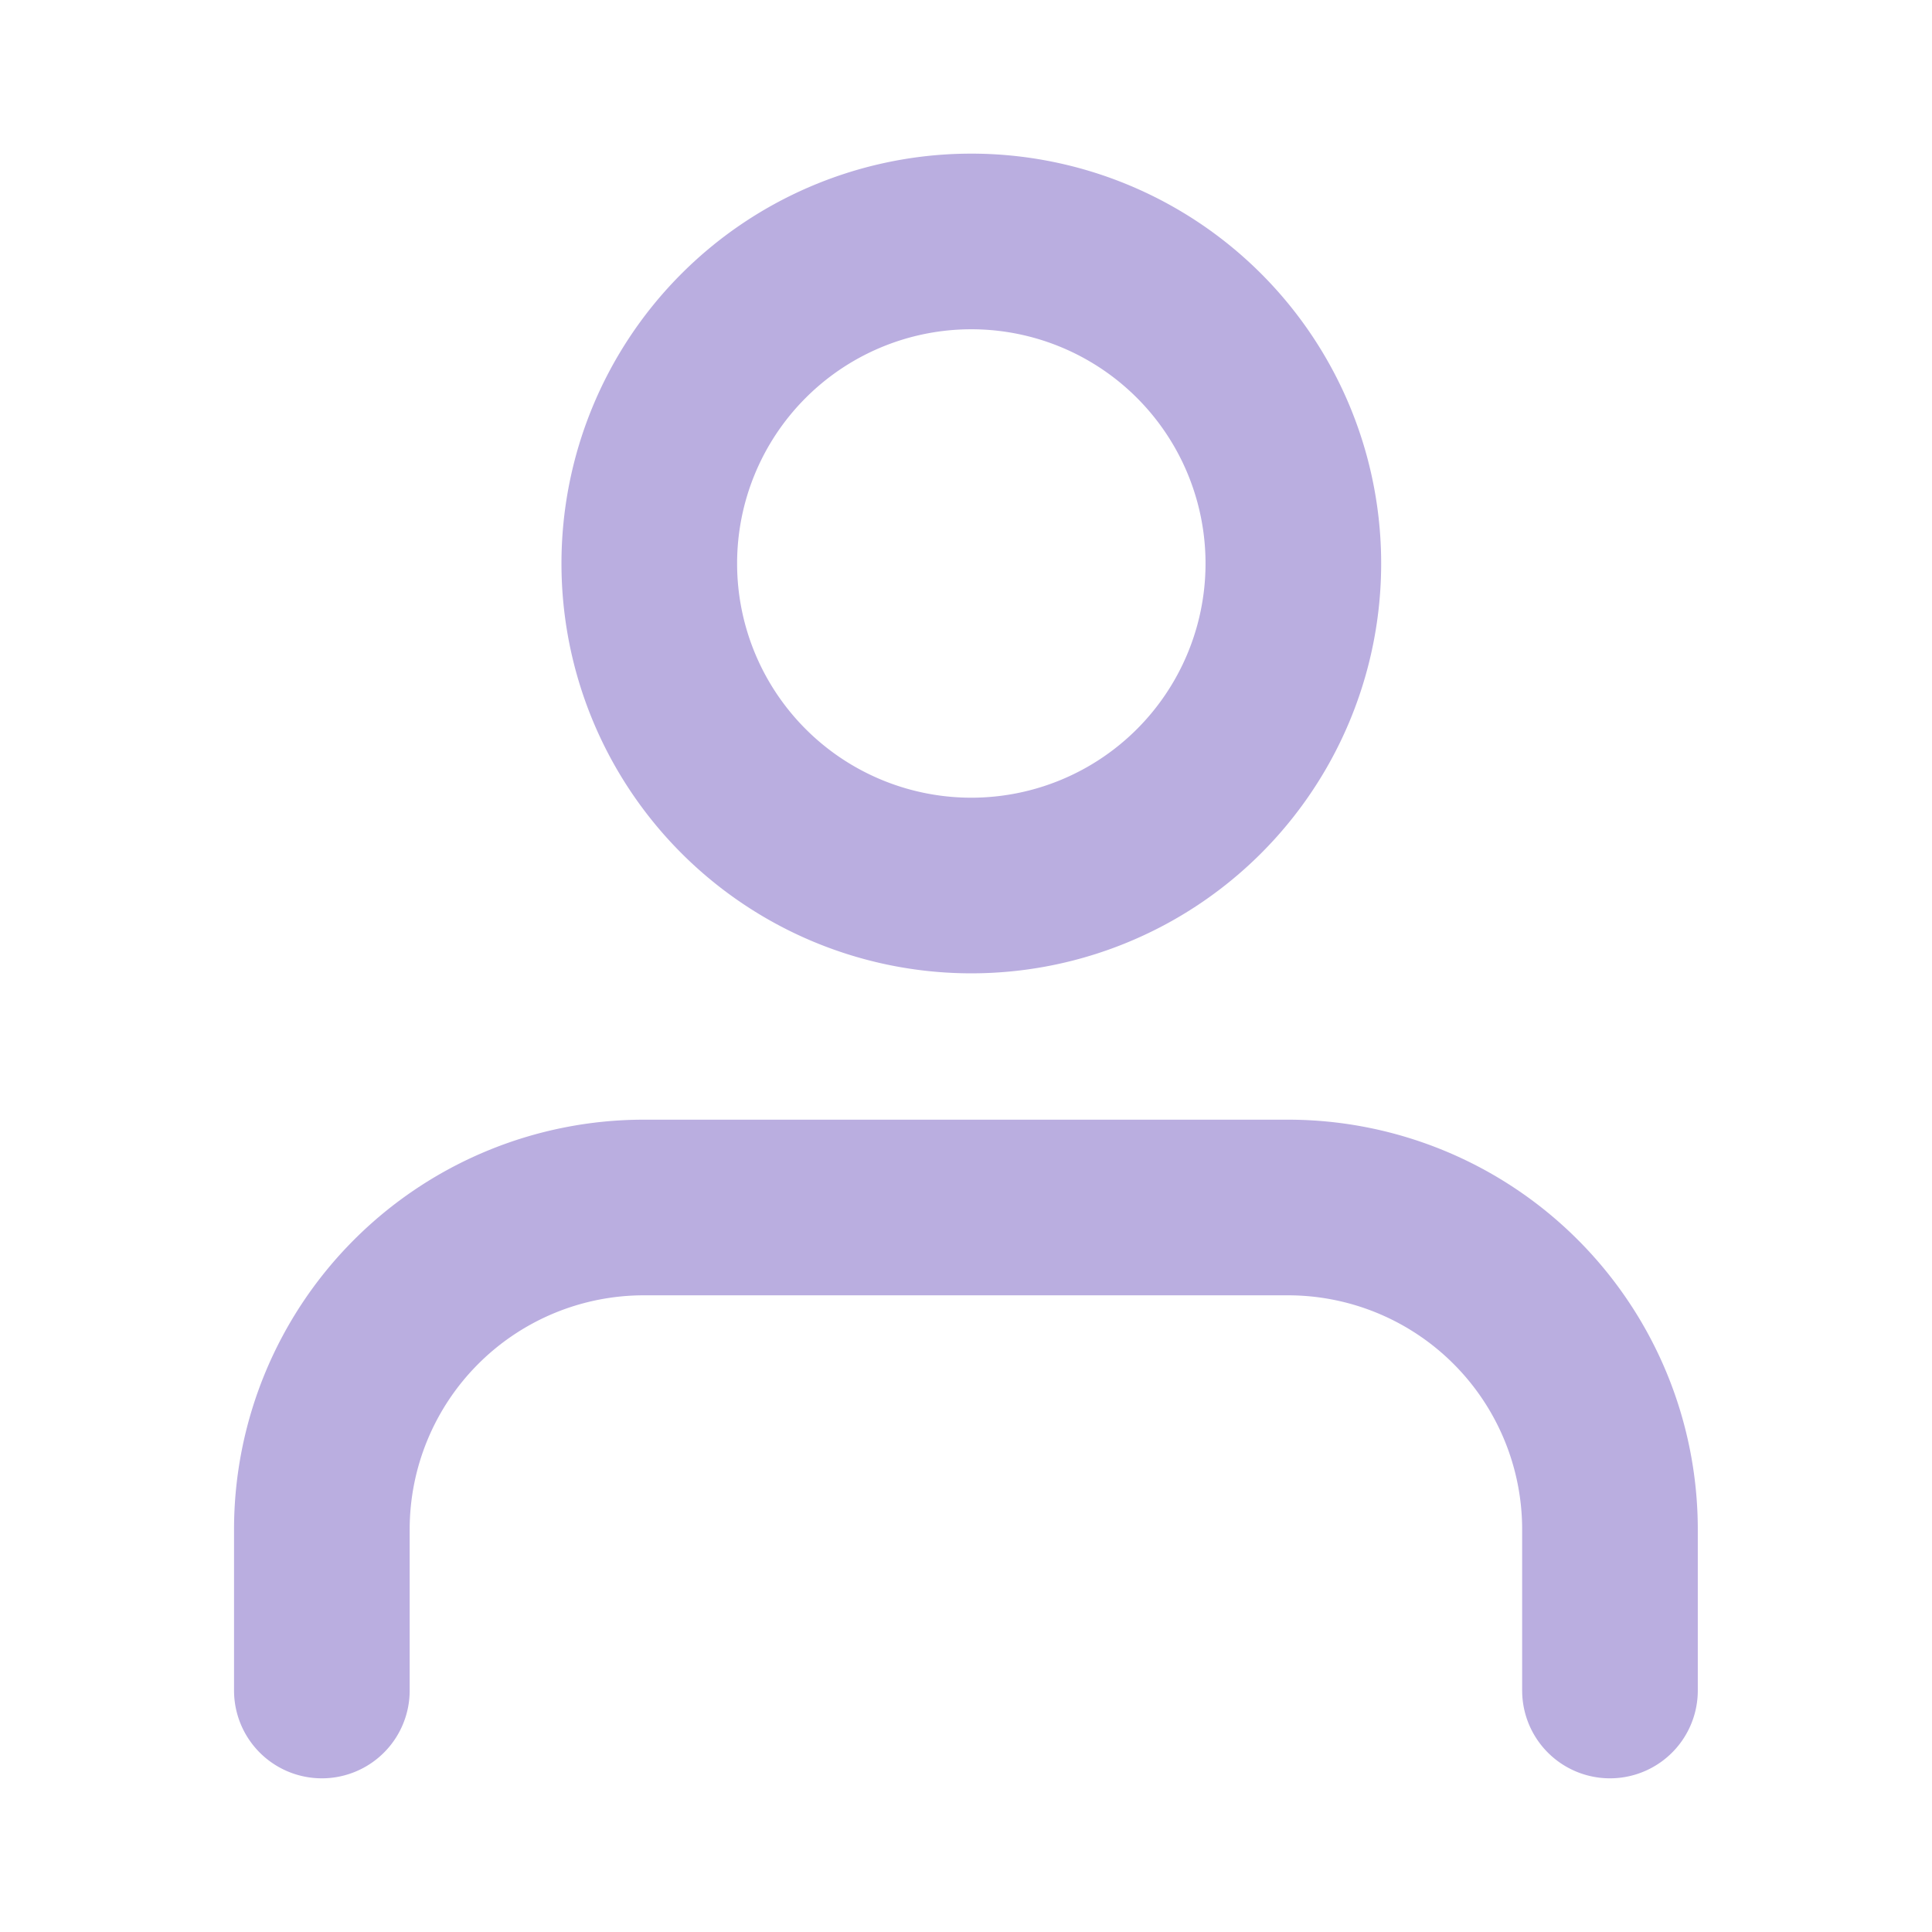
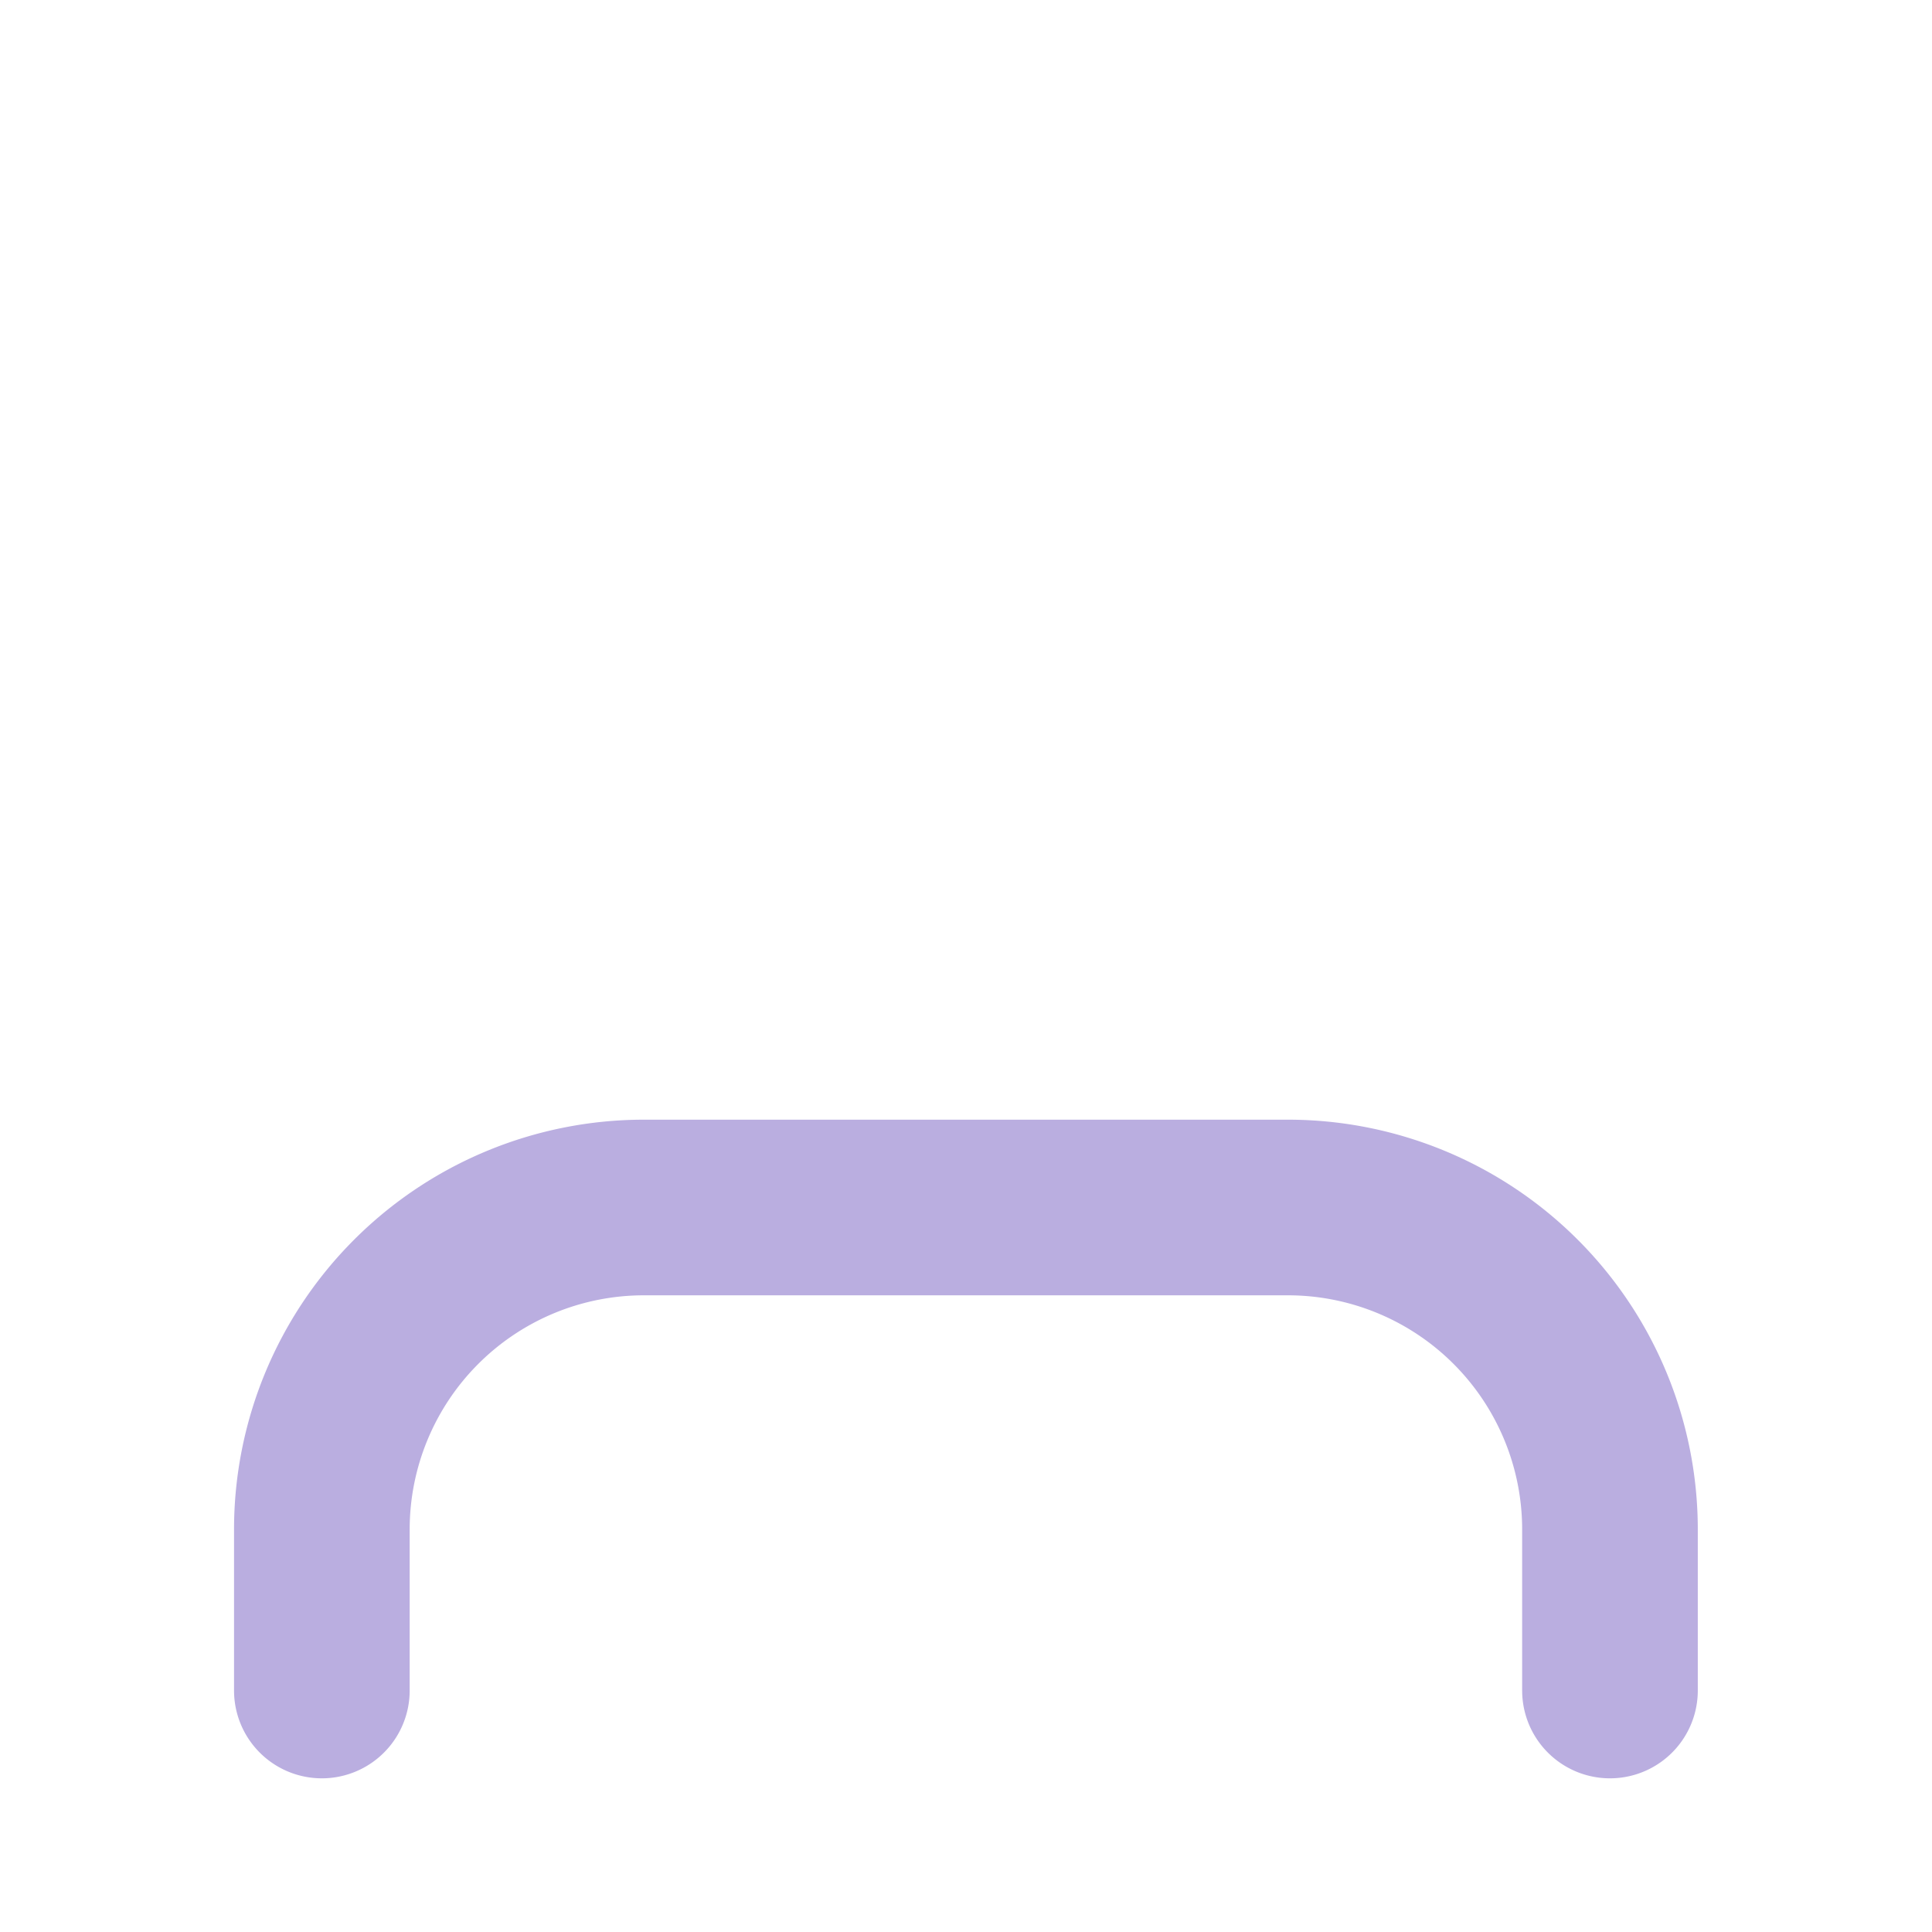
<svg xmlns="http://www.w3.org/2000/svg" width="22" height="22" fill="none">
-   <path d="M18.333 19.25v-1.833a3.667 3.667 0 00-3.666-3.667H7.332a3.667 3.667 0 00-3.667 3.667v1.833M11 10.083a3.667 3.667 0 100-7.333 3.667 3.667 0 000 7.333z" stroke="#BAAEE0" stroke-width="2" stroke-linecap="round" stroke-linejoin="round" />
+   <path d="M18.333 19.25v-1.833a3.667 3.667 0 00-3.666-3.667H7.332a3.667 3.667 0 00-3.667 3.667v1.833M11 10.083z" stroke="#BAAEE0" stroke-width="2" stroke-linecap="round" stroke-linejoin="round" />
</svg>